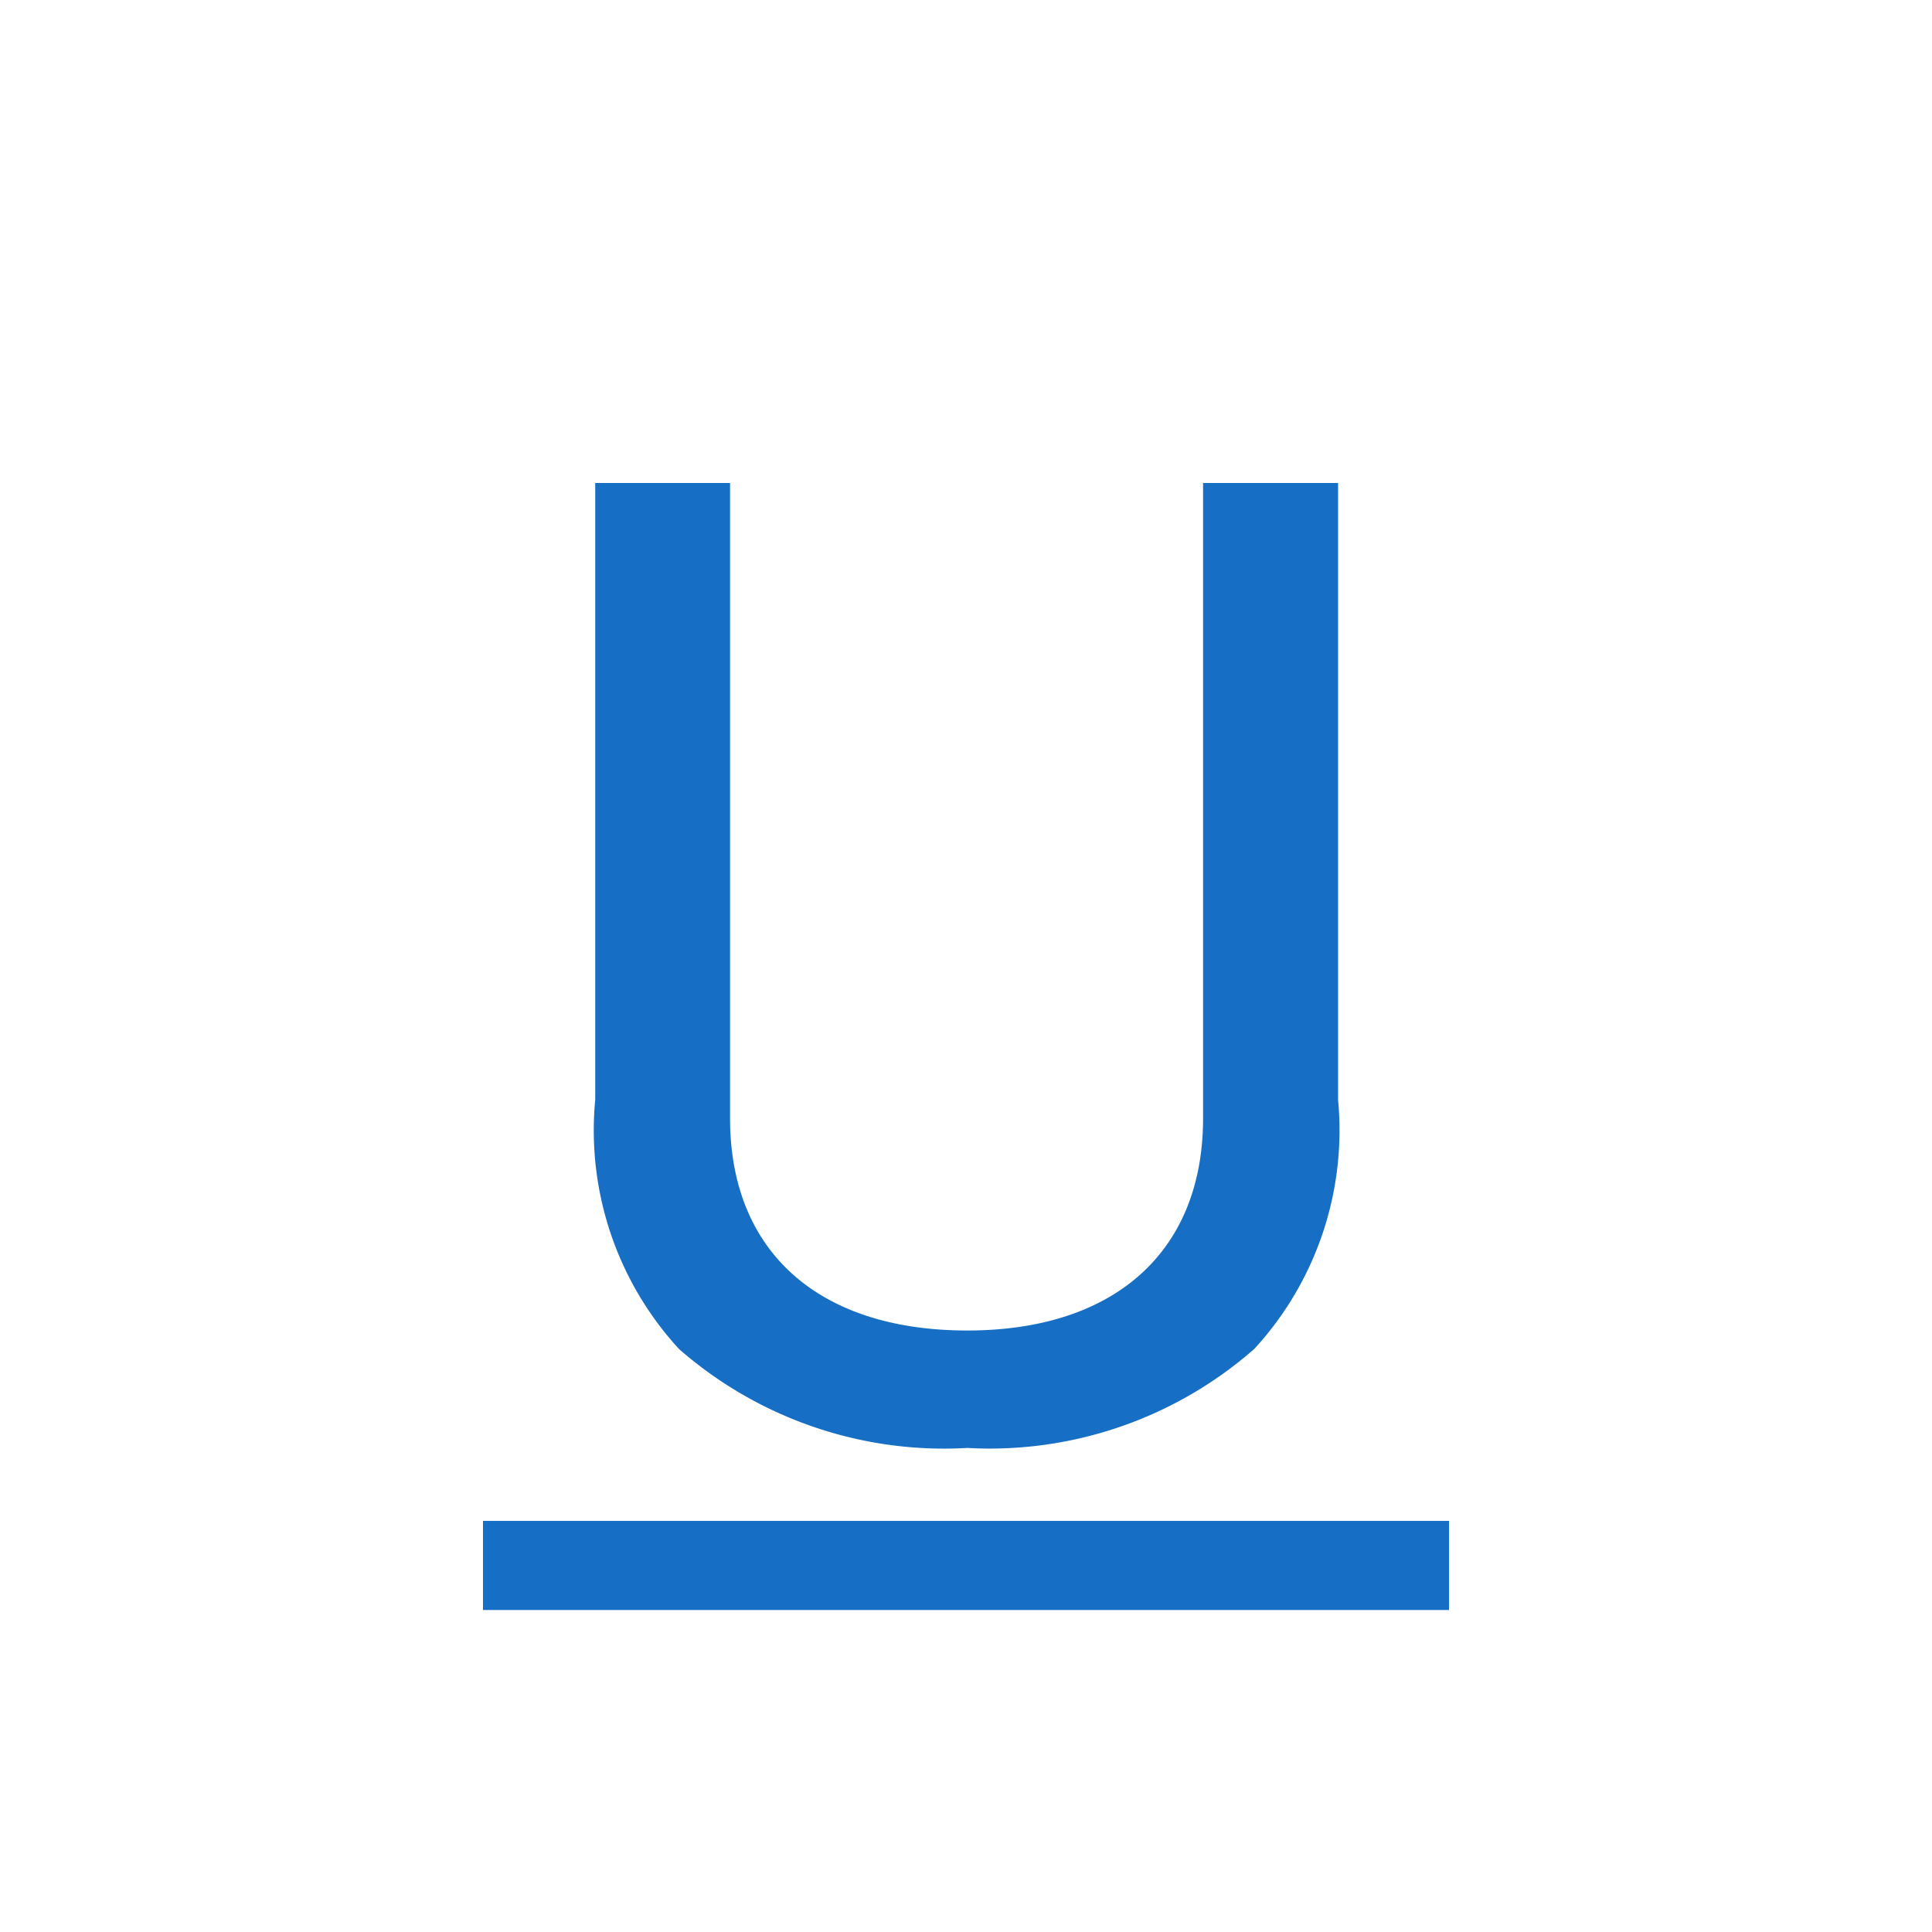
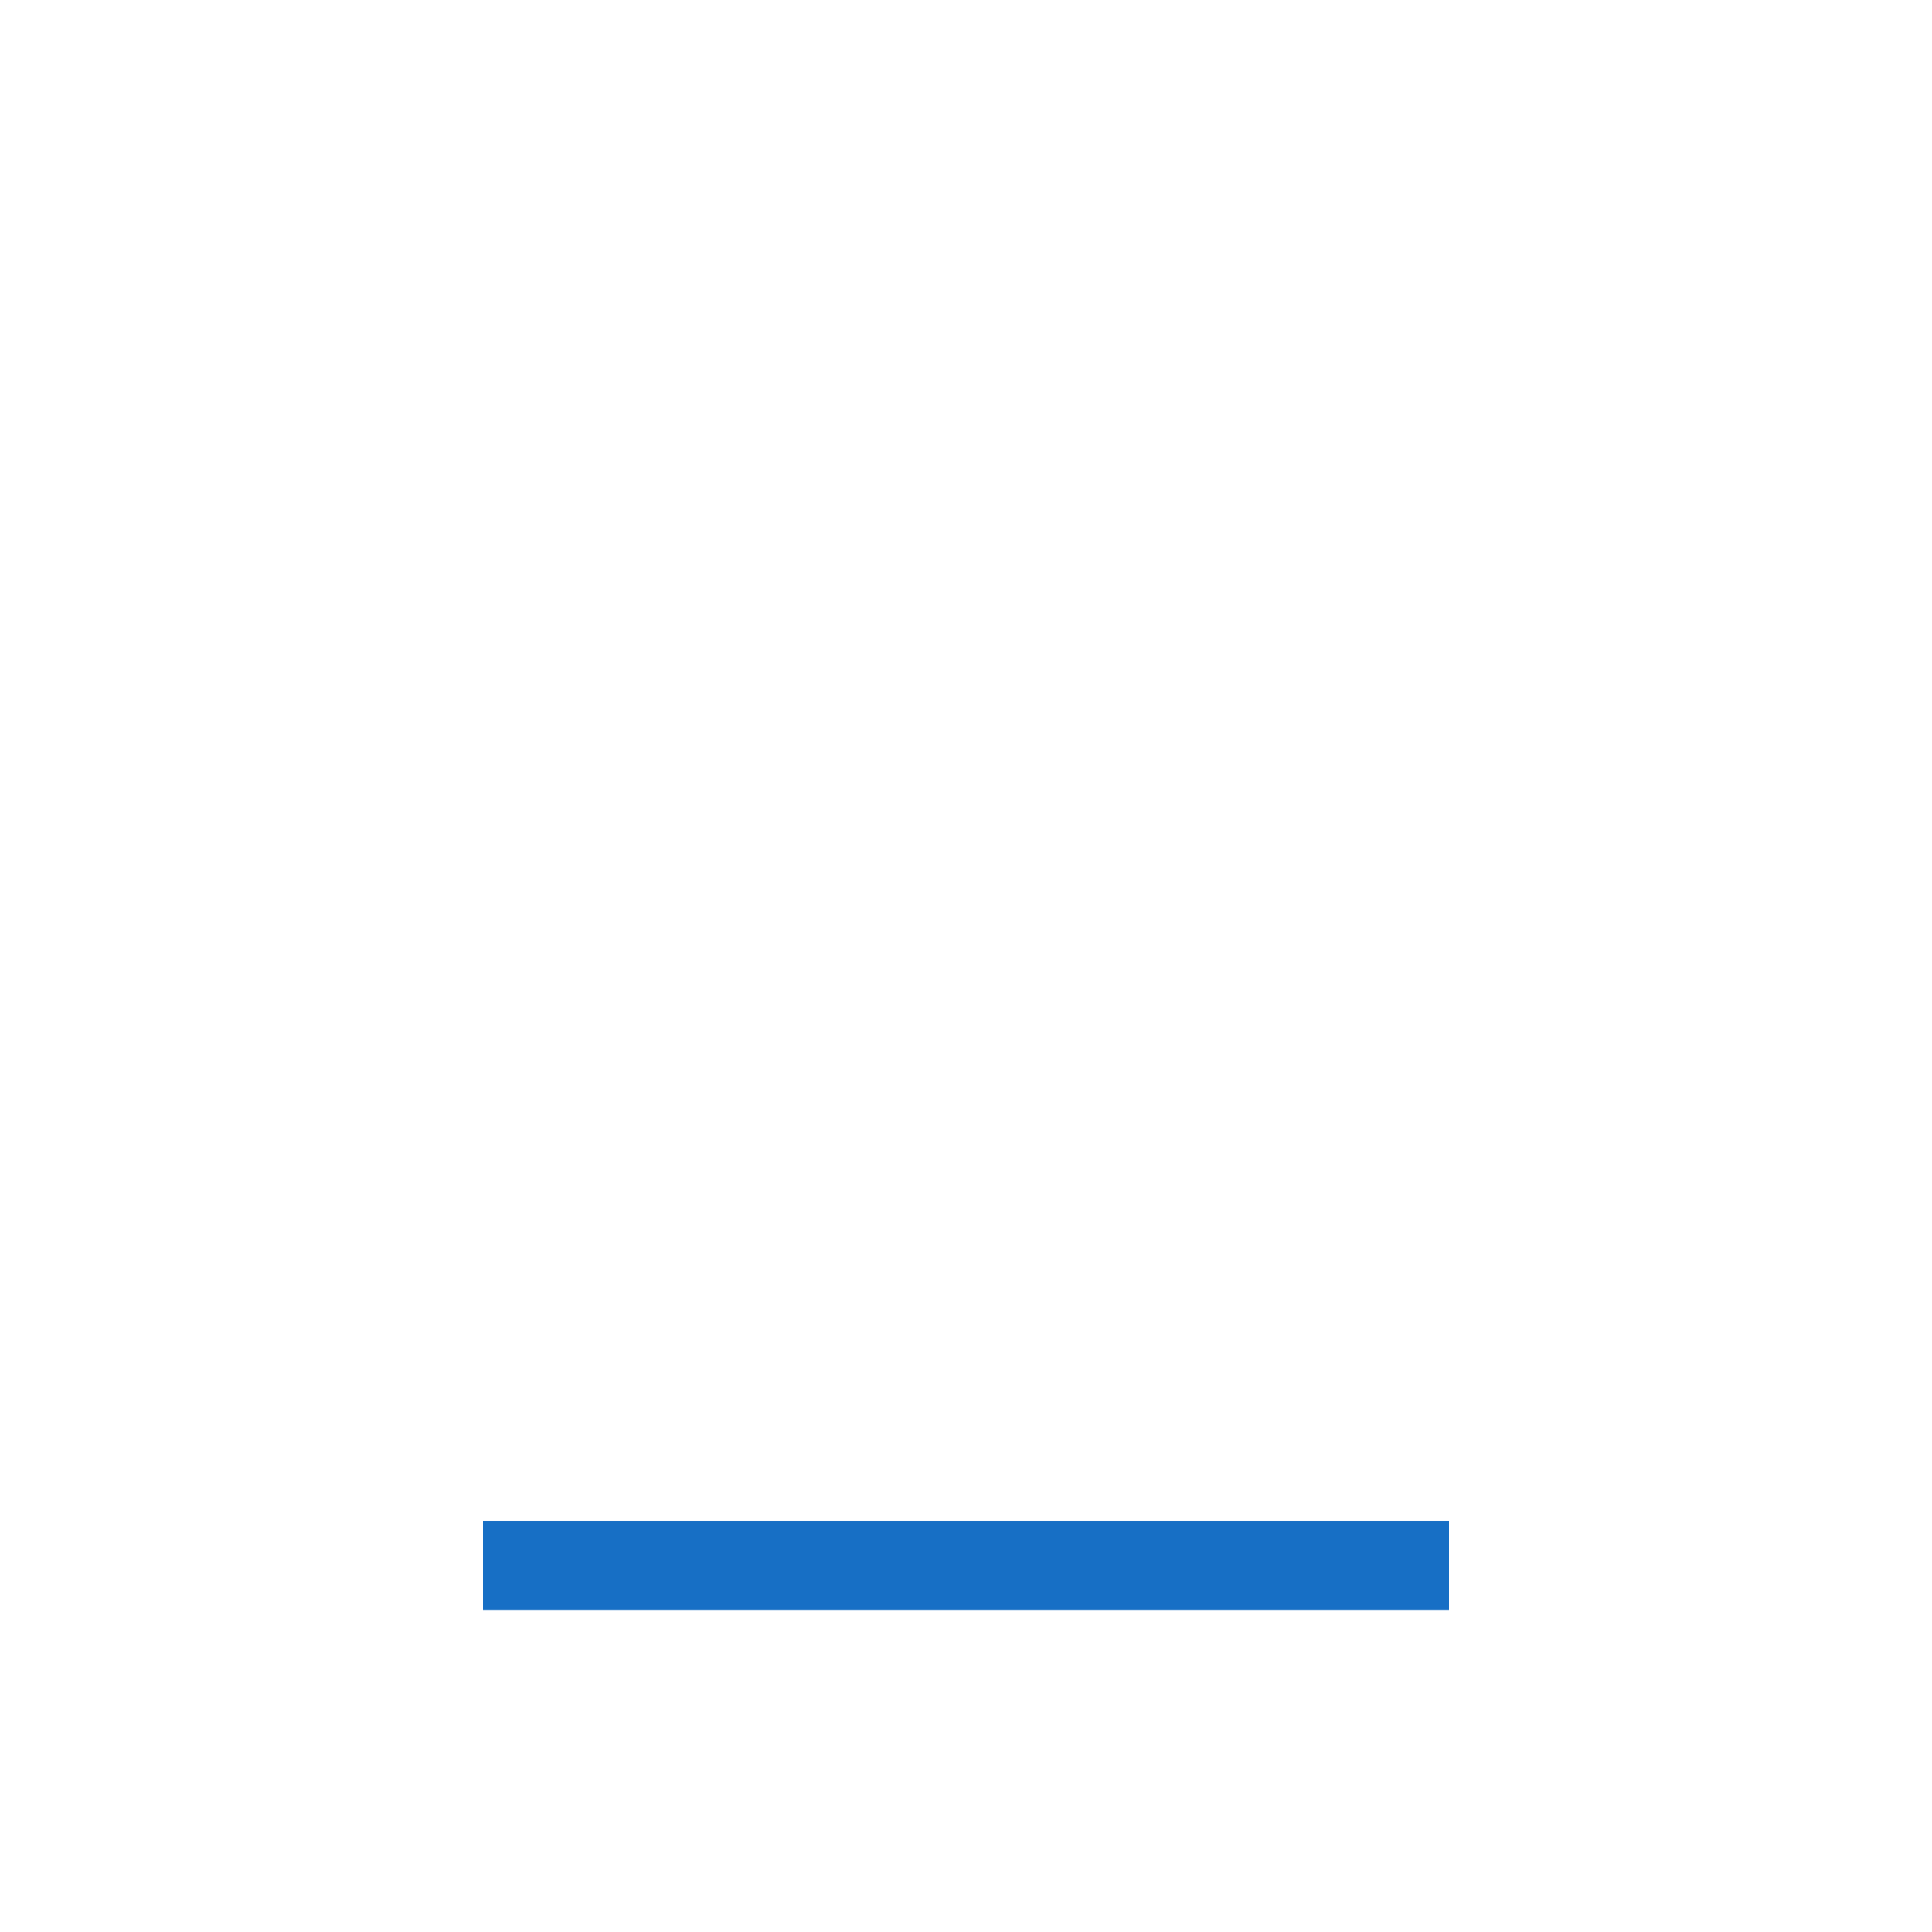
<svg xmlns="http://www.w3.org/2000/svg" width="24" height="24" viewBox="0 0 24 24">
  <title>normal</title>
-   <path d="M12.017,17.987a4.981,4.981,0,0,0,3.564-1.23,4.012,4.012,0,0,0,1.041-3.094V6H14.945v7.892c0,1.652-1.094,2.636-2.929,2.636-1.853,0-2.947-.984-2.947-2.636V6H7.394v7.664a4.012,4.012,0,0,0,1.041,3.094A5,5,0,0,0,12.017,17.987Z" style="fill:#176FC5" />
  <rect x="6" y="18.893" width="12" height="1.107" style="fill:#176FC5" />
</svg>